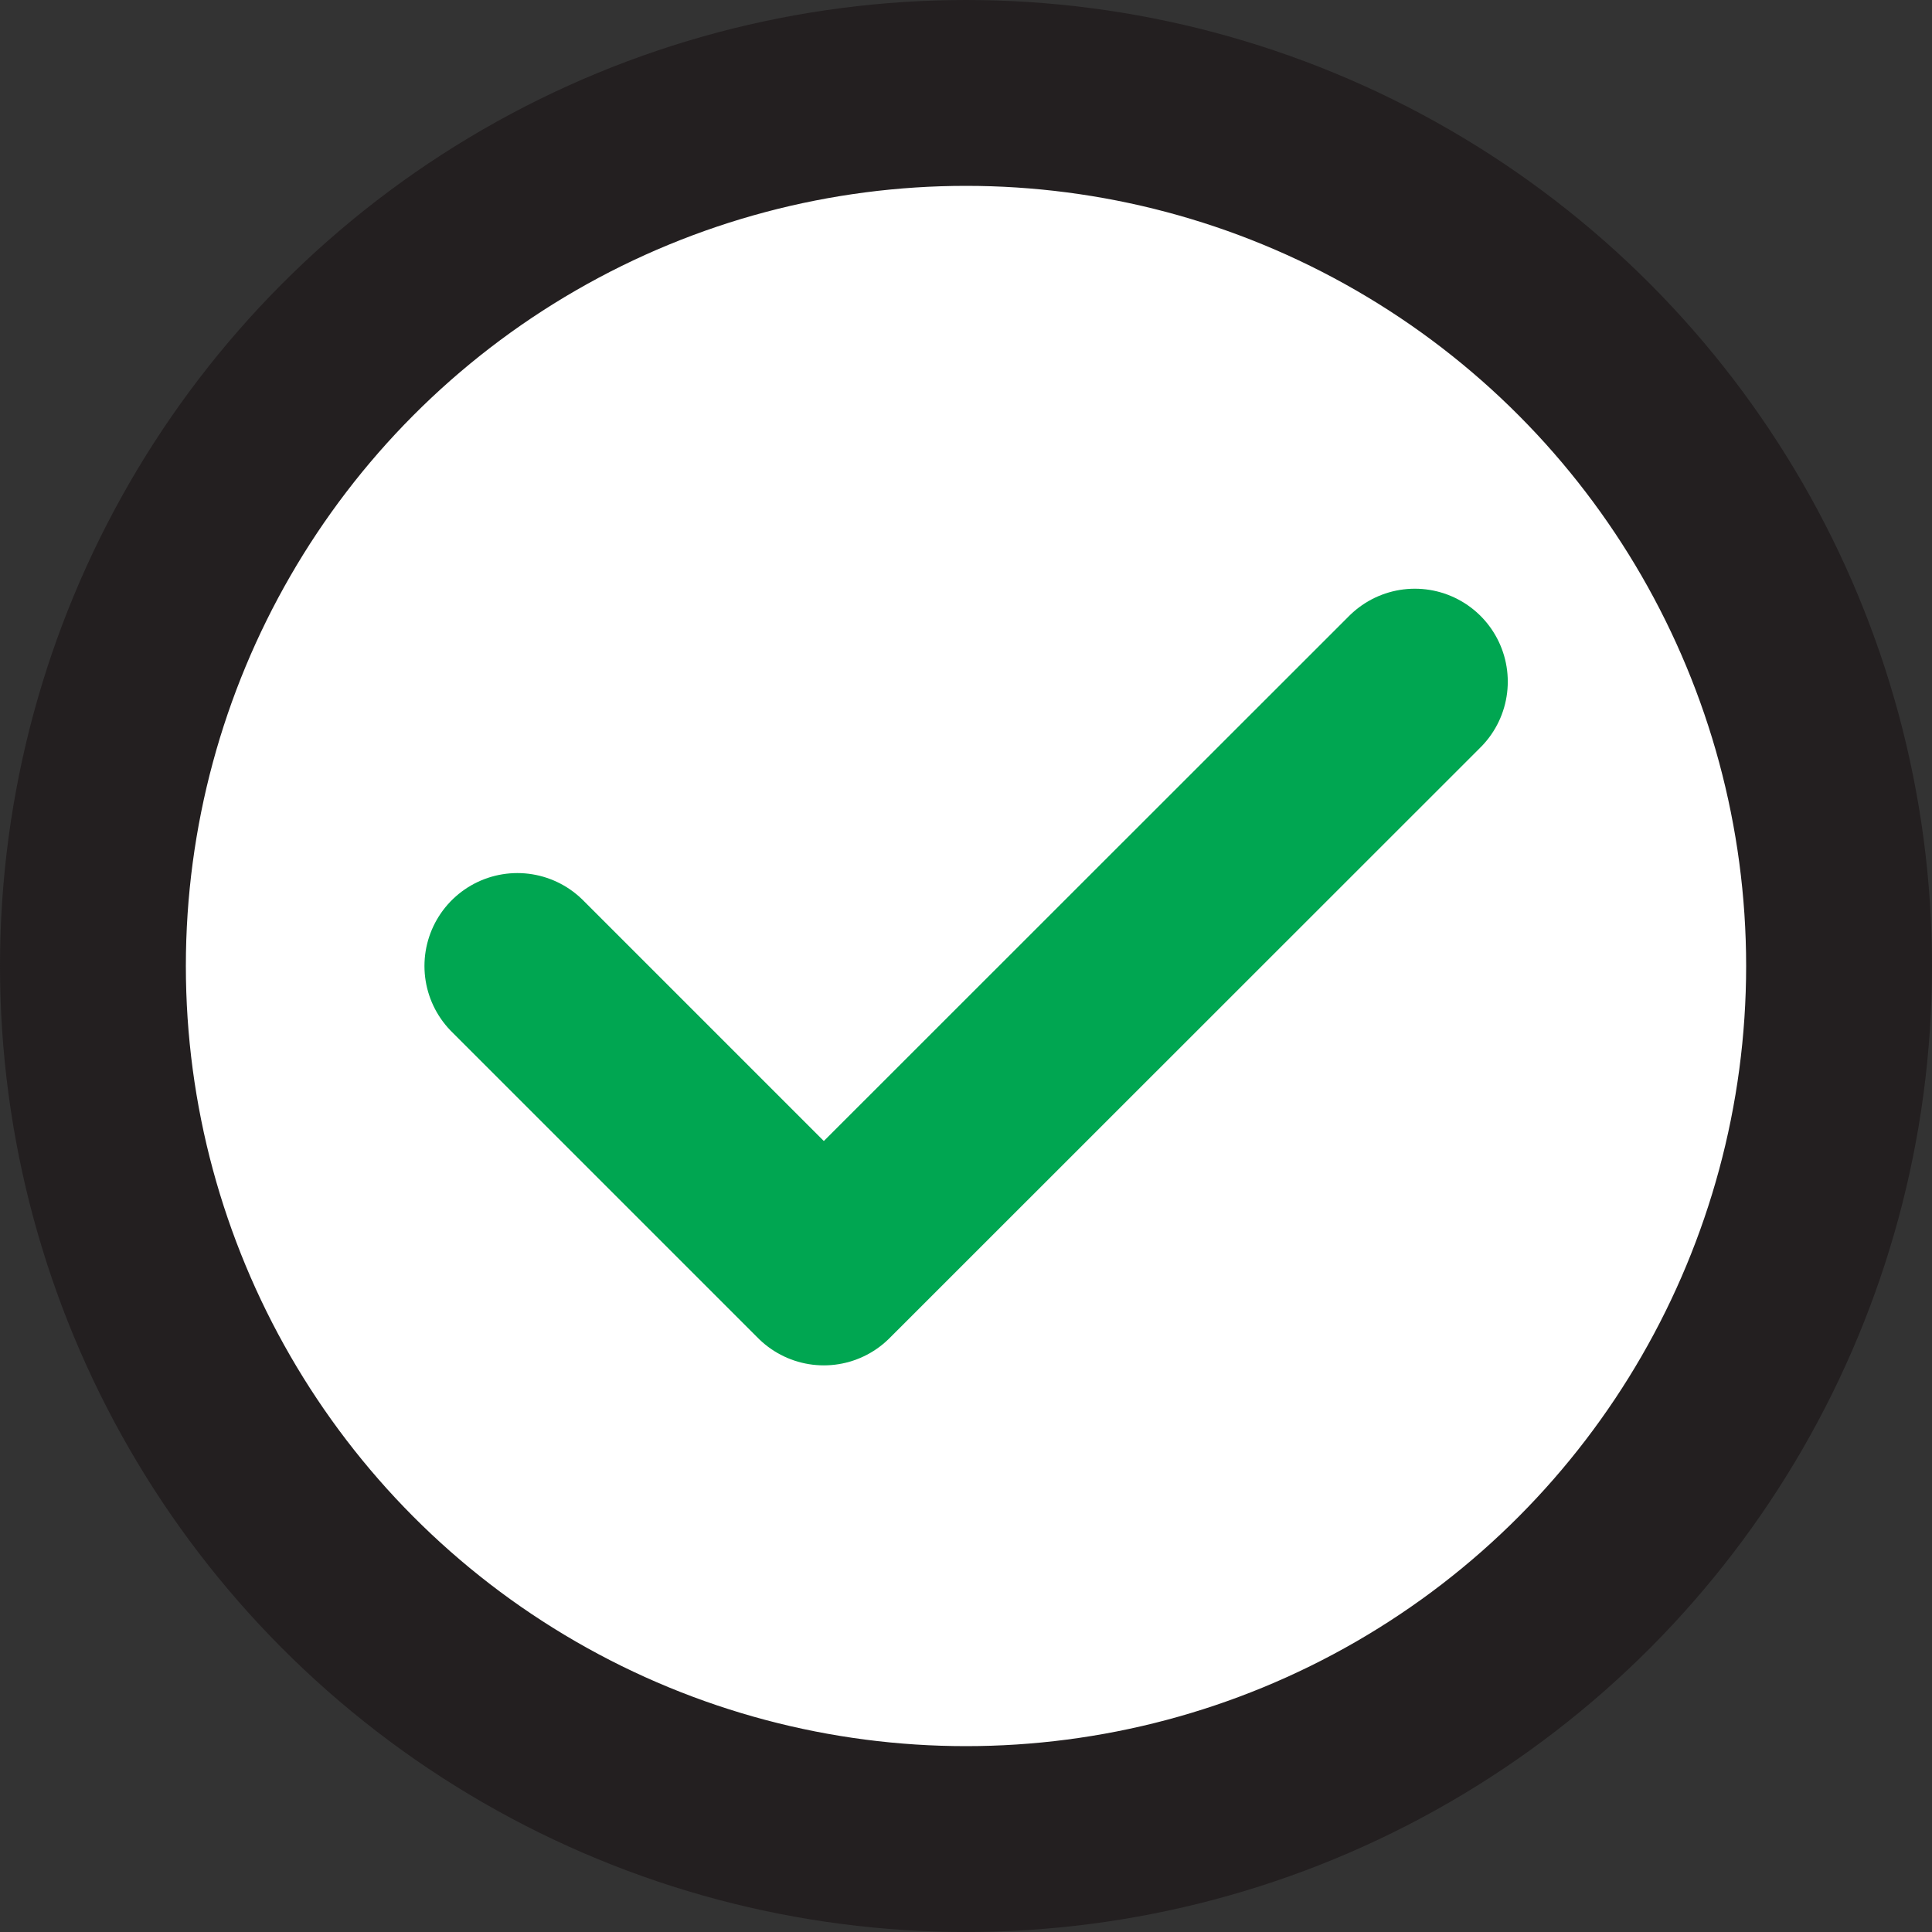
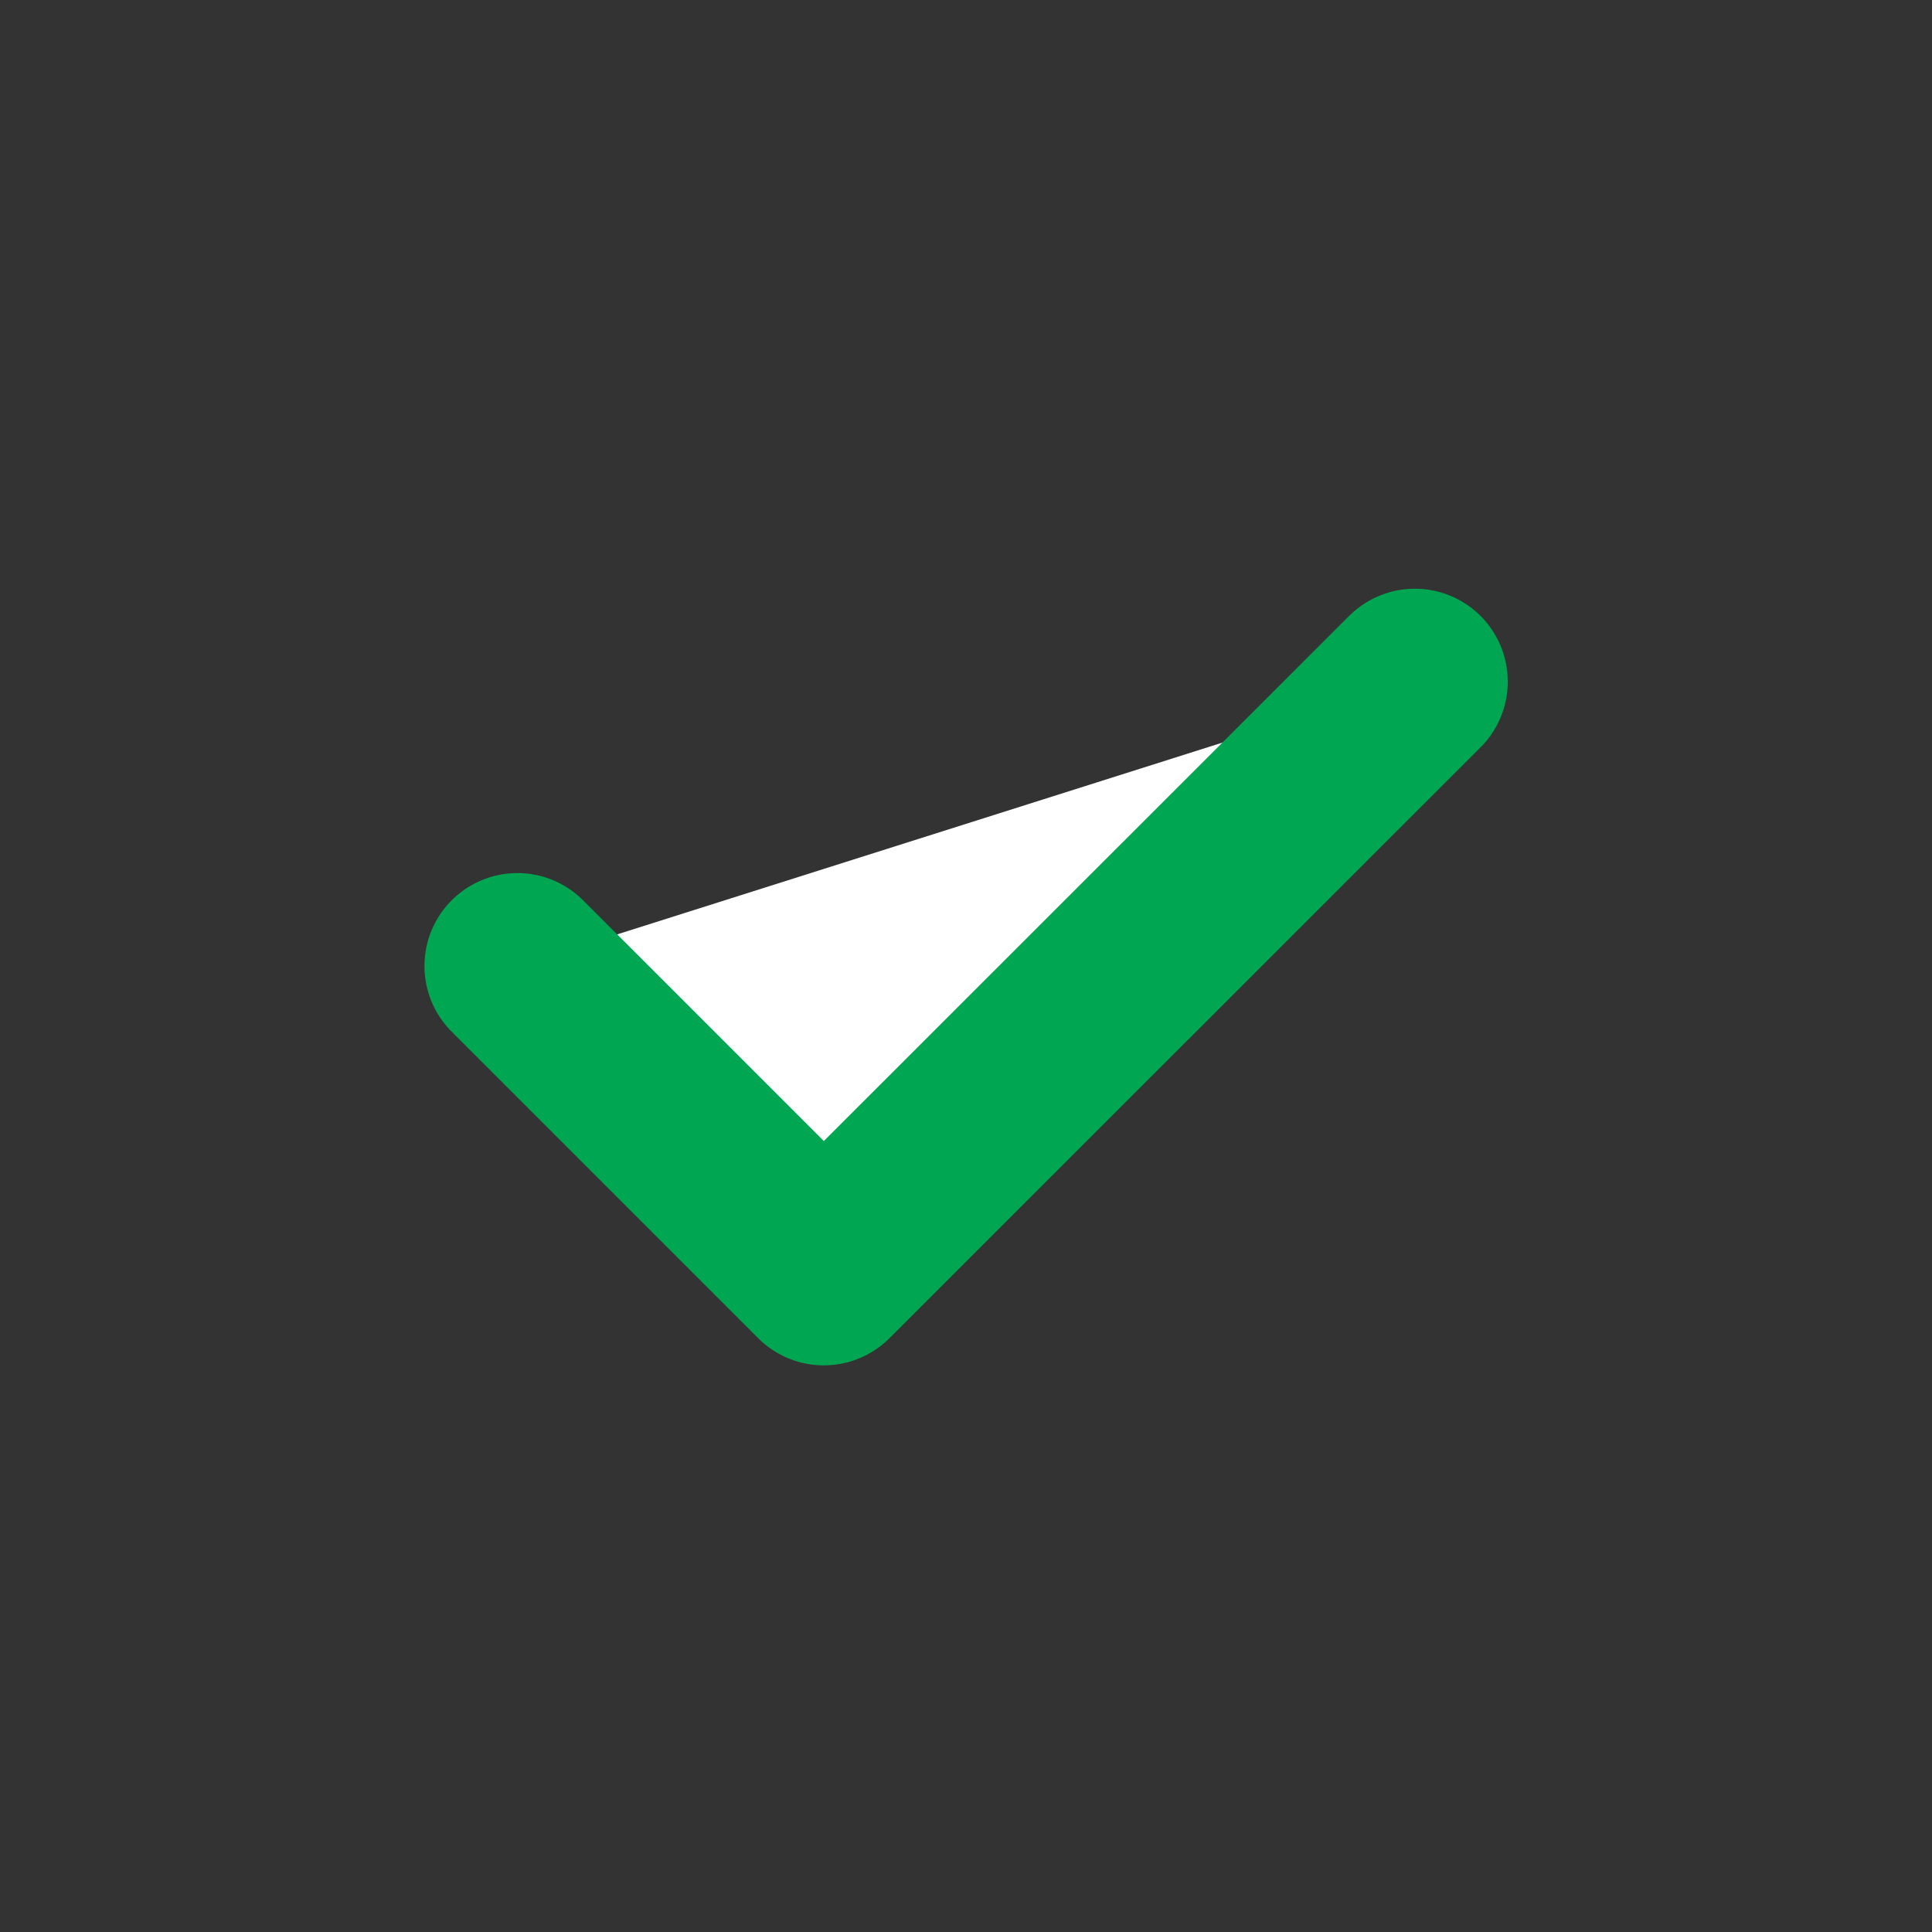
<svg xmlns="http://www.w3.org/2000/svg" viewBox="0 0 83.16 83.16">
  <rect x="0" y="0" width="83.16" height="83.16" fill="#333333" stroke="none" />
  <defs>
    <style>.cls-1,.cls-2{fill:#fff;stroke-linecap:round;stroke-linejoin:round;stroke-width:8px;}.cls-1{stroke:#231f20;}.cls-2{stroke:#00a651;}</style>
  </defs>
  <g id="Layer_2" data-name="Layer 2">
    <g id="Layer_1-2" data-name="Layer 1">
-       <circle class="cls-1" cx="41.58" cy="41.58" r="37.58" />
      <polyline class="cls-2" points="22.27 41.58 35.46 54.77 60.9 29.34" />
    </g>
  </g>
</svg>